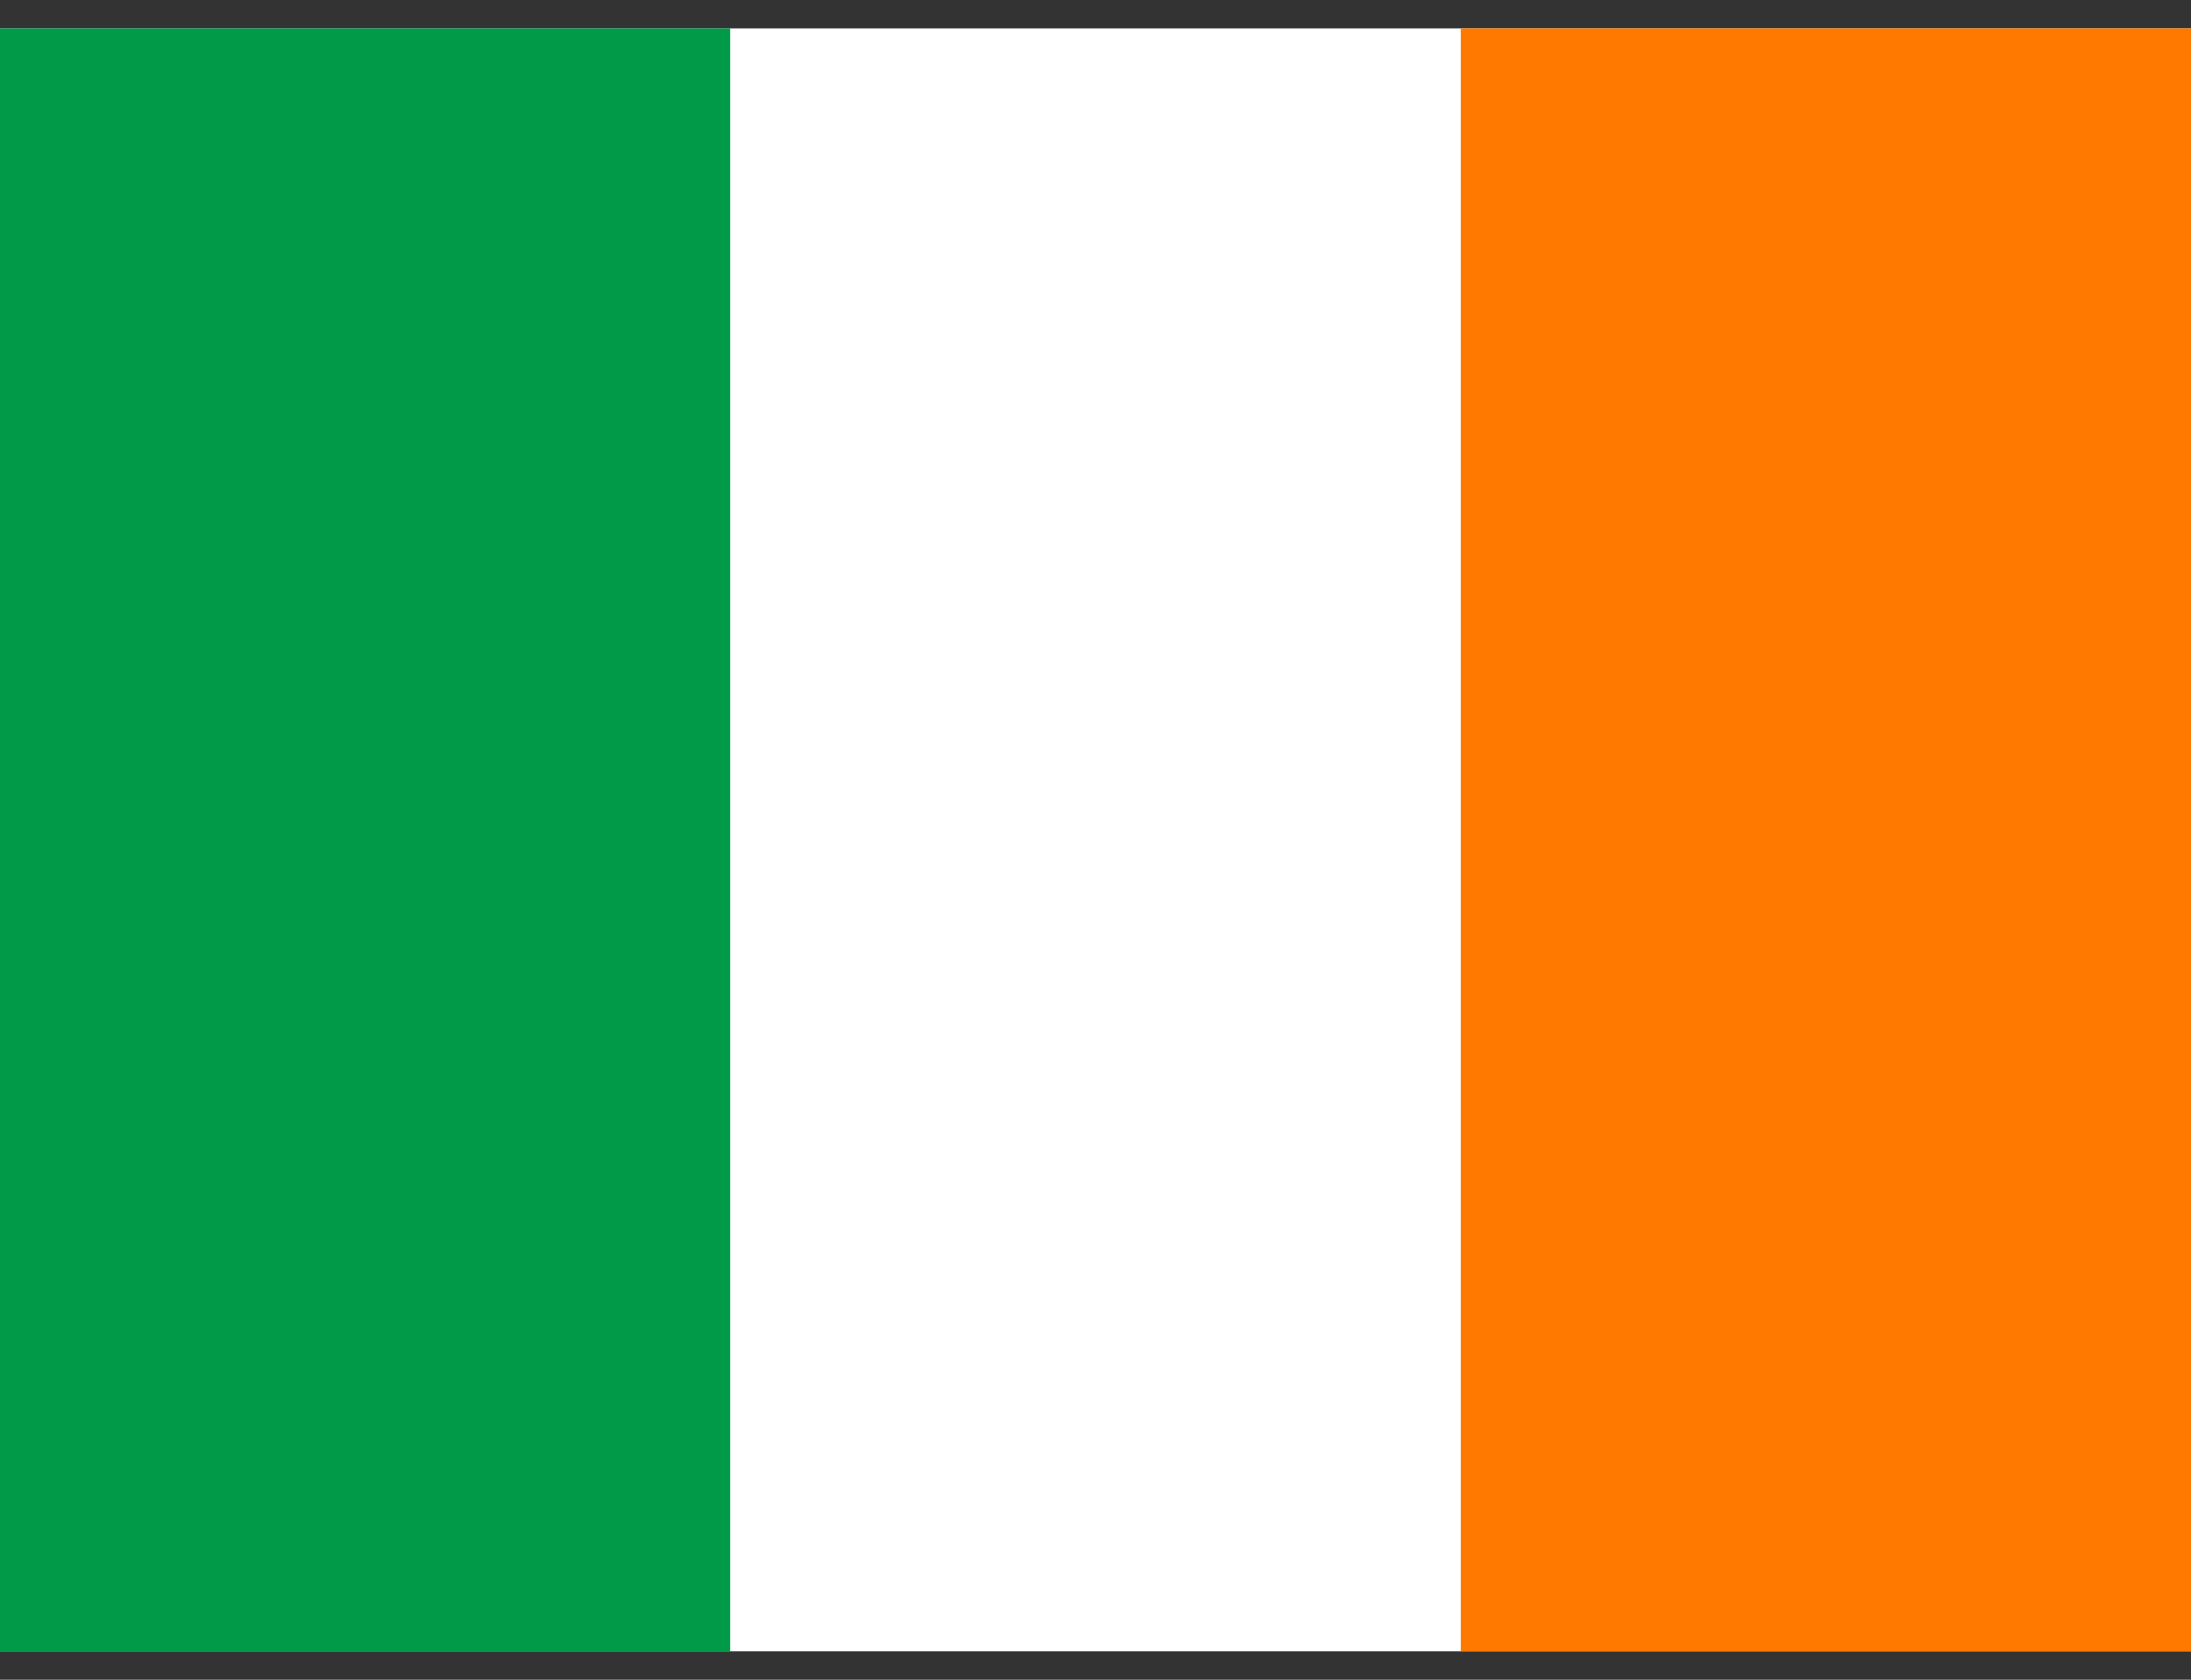
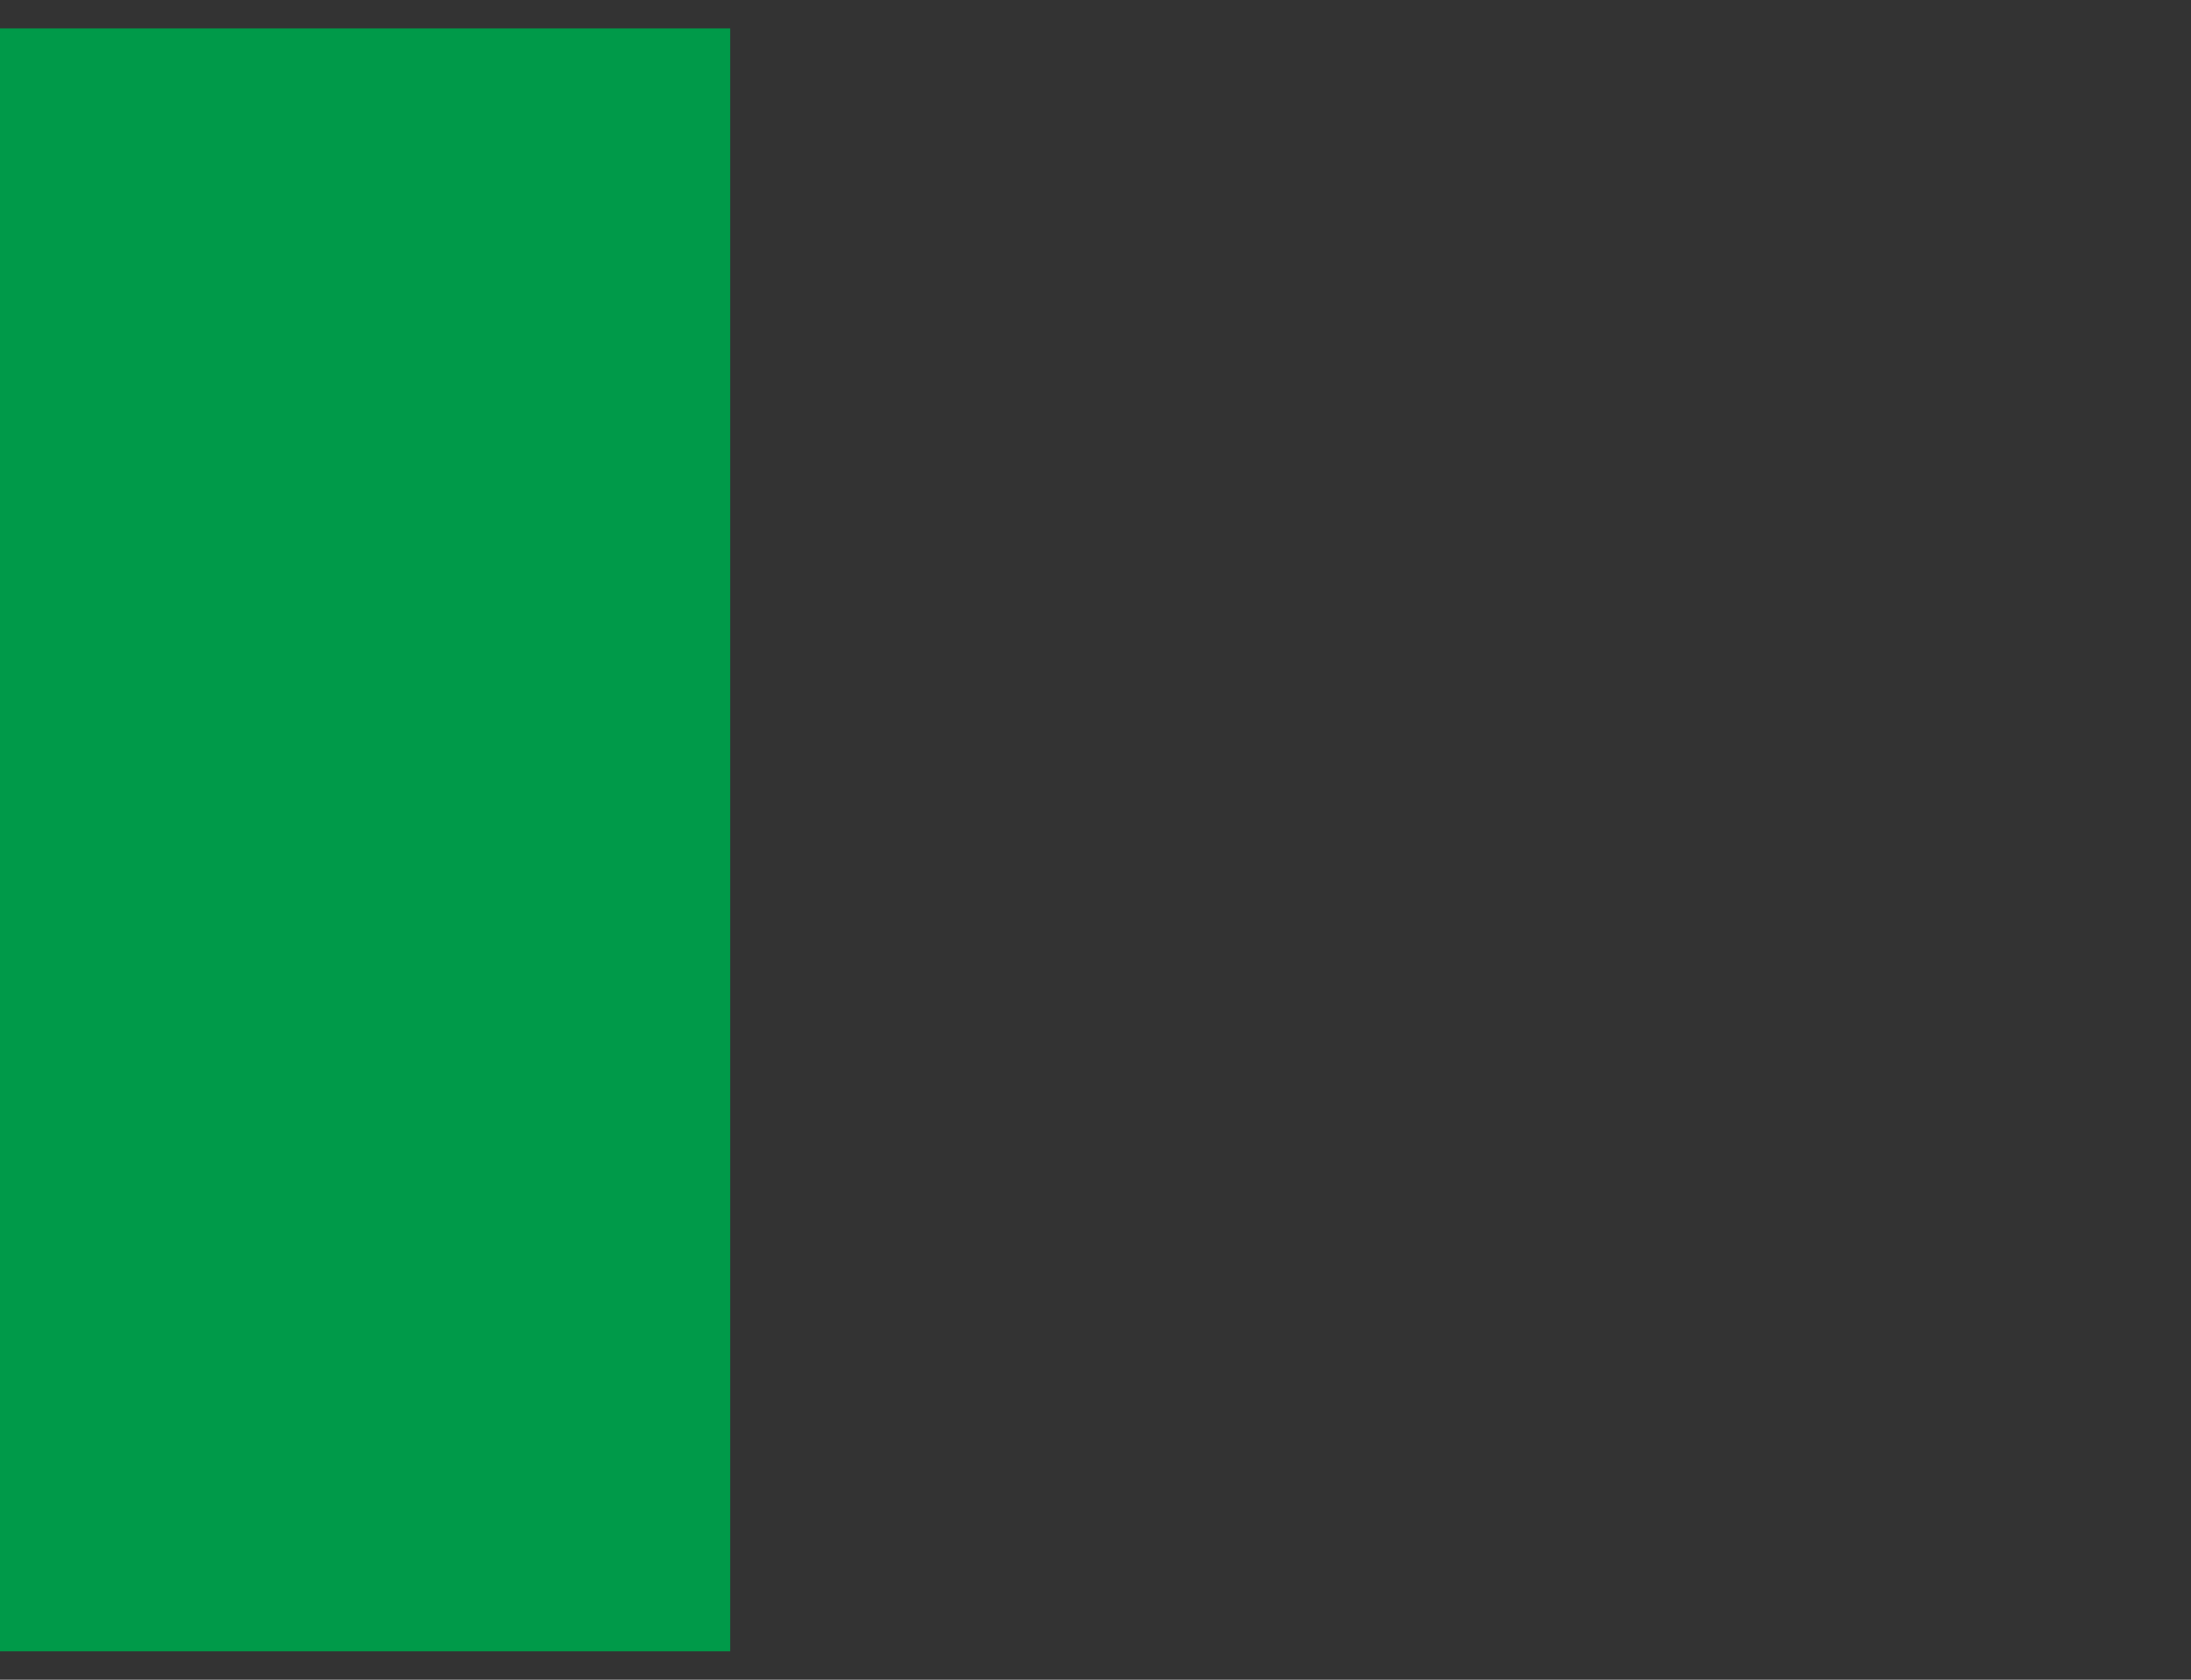
<svg xmlns="http://www.w3.org/2000/svg" width="30" height="23" viewBox="0 0 30 23" fill="none">
  <rect x="0" y="0" width="30" height="23" fill="#333333" stroke="none" />
-   <path fill-rule="evenodd" clip-rule="evenodd" d="M0 0.389H30V22.611H0V0.389Z" fill="white" />
  <path fill-rule="evenodd" clip-rule="evenodd" d="M0 0.389H9.998V22.611H0V0.389Z" fill="#009A49" />
-   <path fill-rule="evenodd" clip-rule="evenodd" d="M20.002 0.389H30V22.611H20.002V0.389Z" fill="#FF7900" />
</svg>